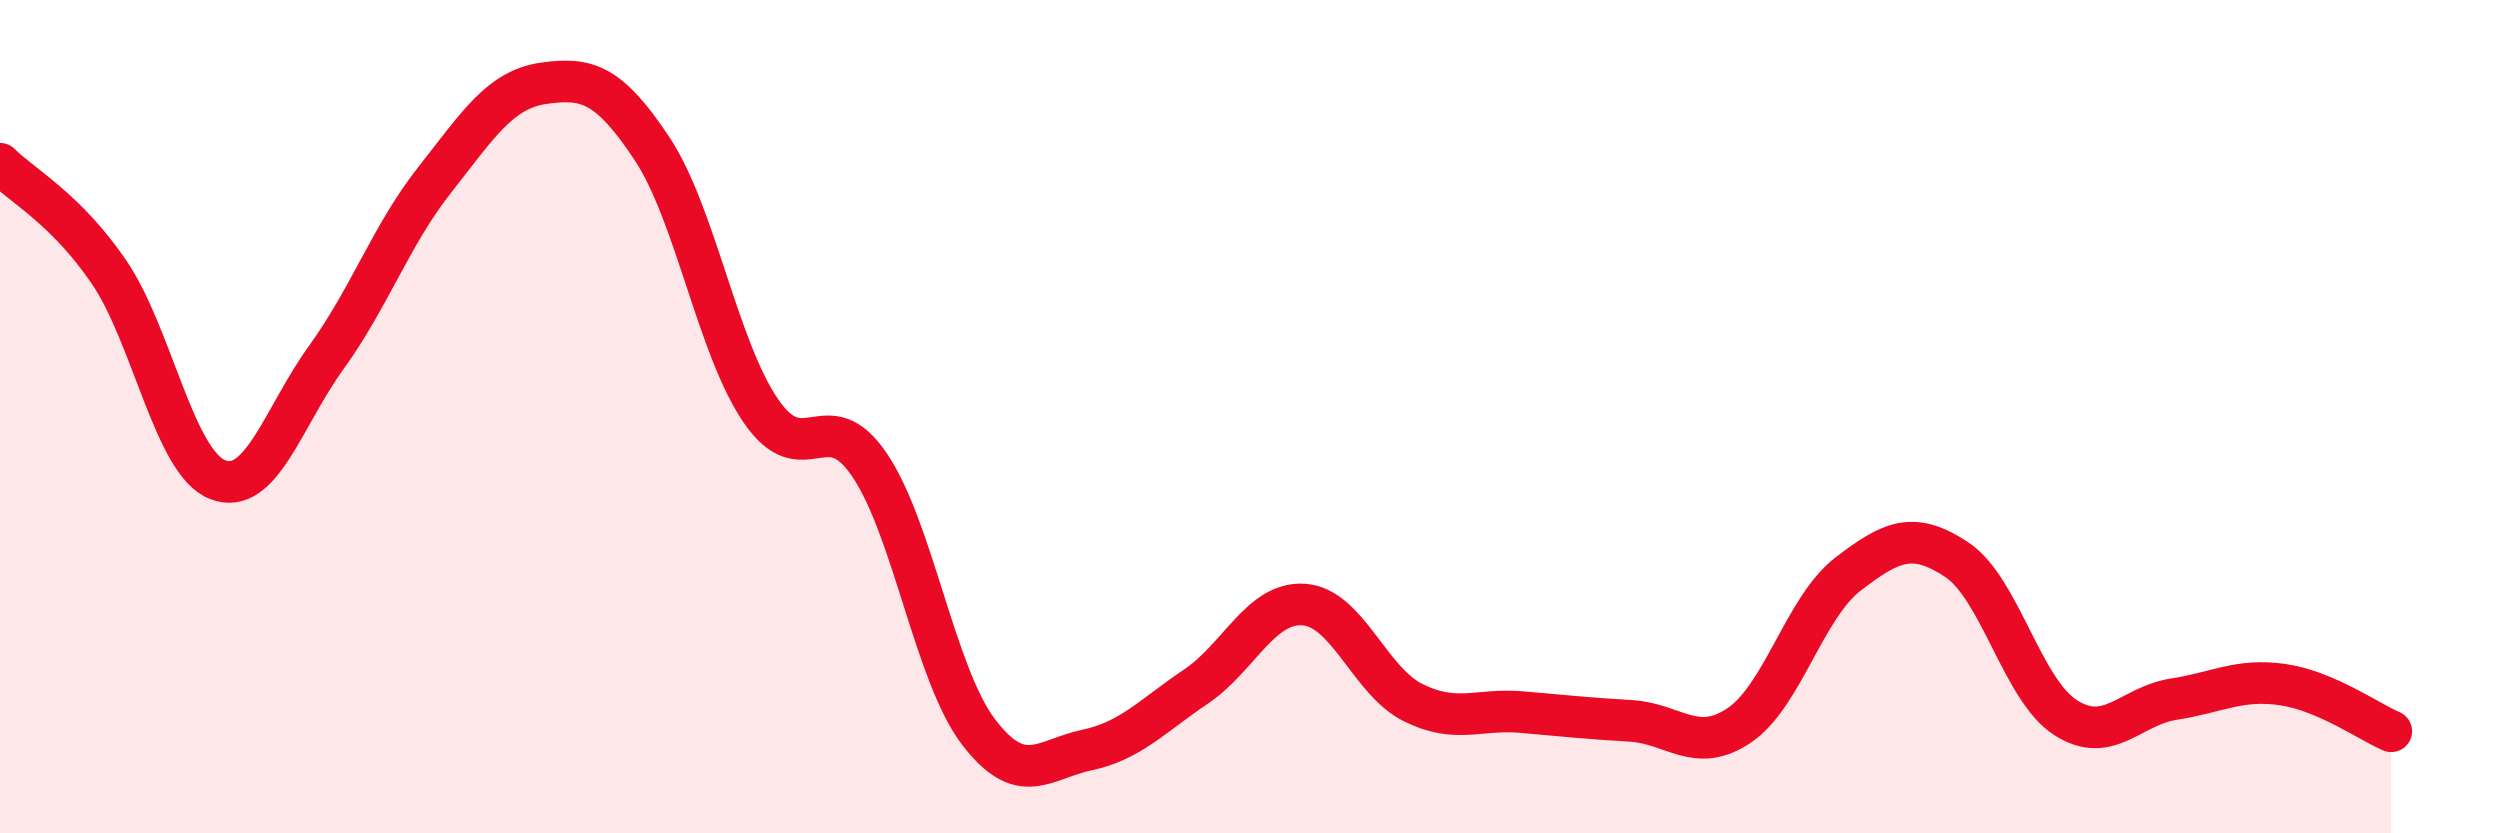
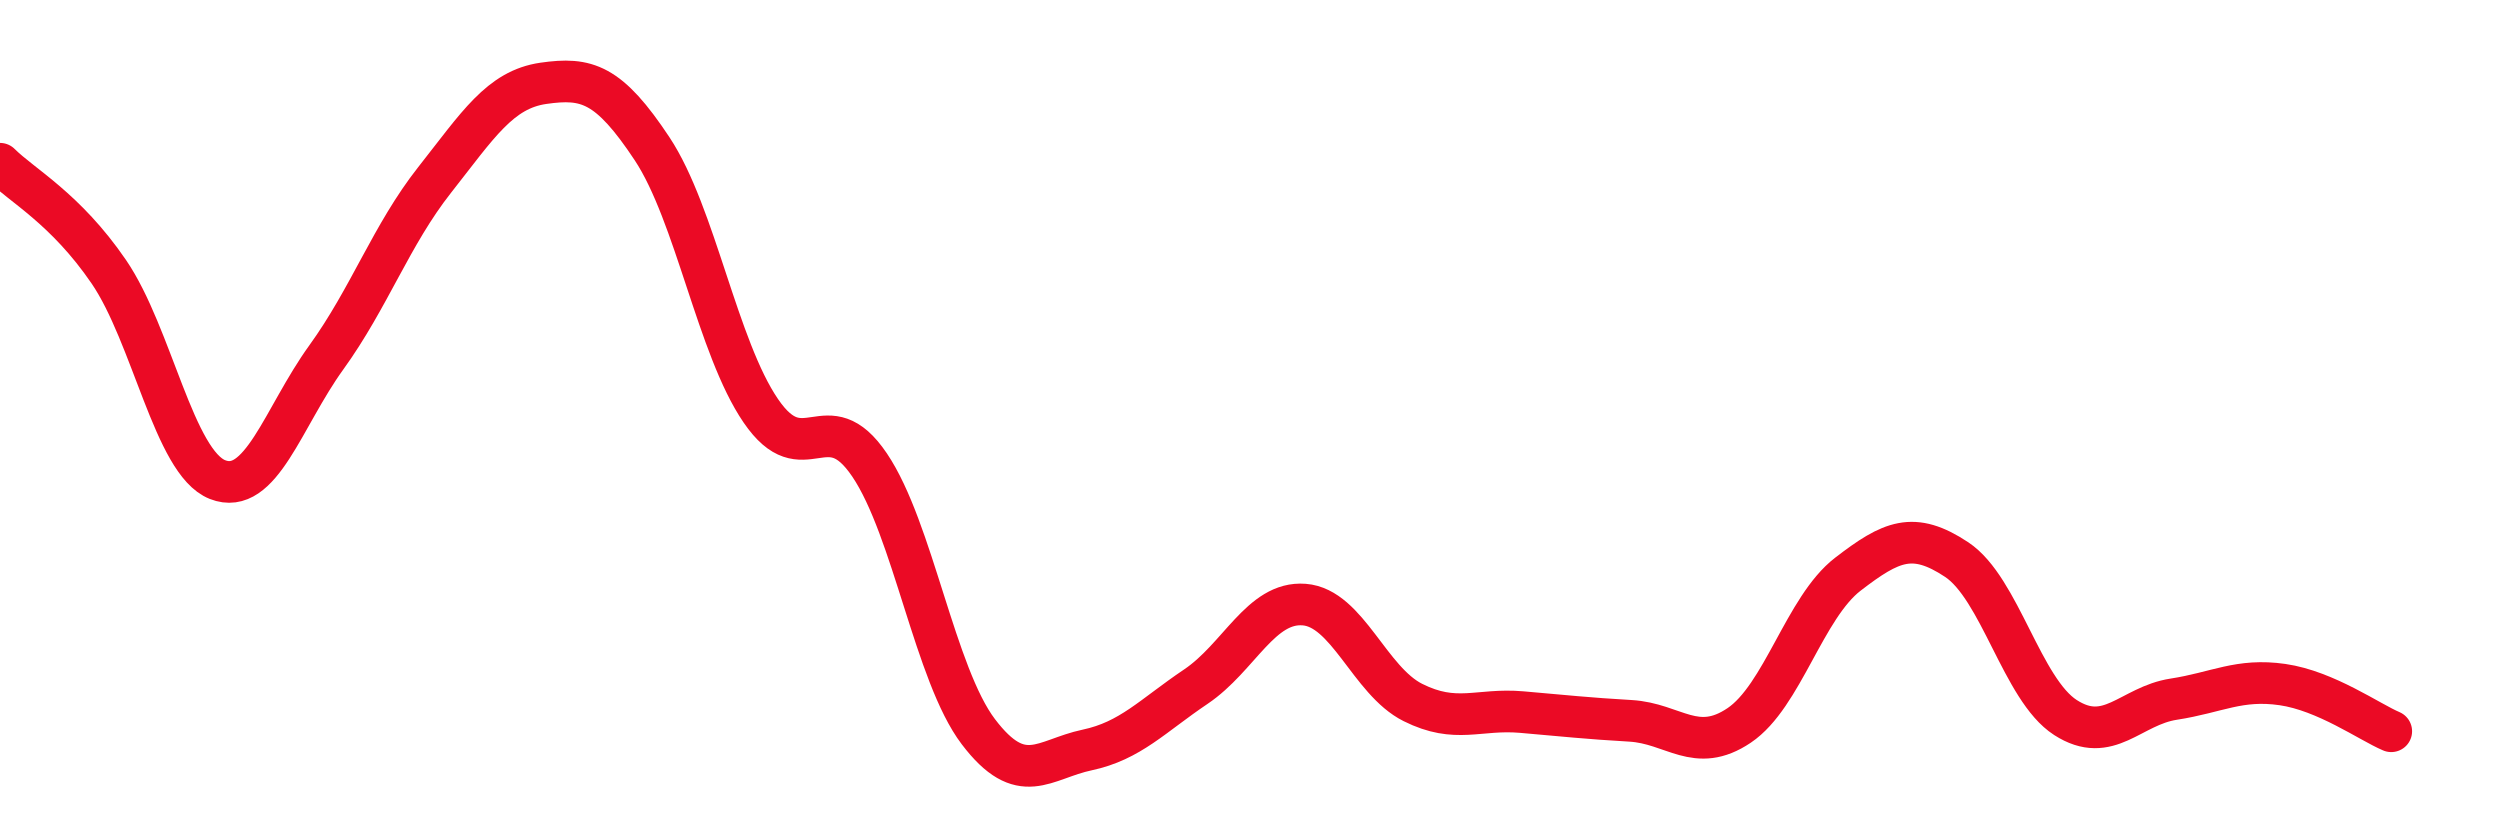
<svg xmlns="http://www.w3.org/2000/svg" width="60" height="20" viewBox="0 0 60 20">
-   <path d="M 0,3.93 C 0.52,4.45 1.57,5 2.61,6.52 C 3.65,8.04 4.18,11.1 5.22,11.51 C 6.26,11.92 6.79,10.02 7.83,8.58 C 8.87,7.14 9.39,5.64 10.43,4.32 C 11.47,3 12,2.15 13.04,2 C 14.08,1.85 14.61,2 15.65,3.57 C 16.69,5.14 17.22,8.34 18.26,9.86 C 19.3,11.38 19.83,9.62 20.87,11.16 C 21.91,12.7 22.44,16.19 23.48,17.56 C 24.52,18.93 25.05,18.22 26.09,18 C 27.13,17.78 27.66,17.18 28.7,16.48 C 29.74,15.78 30.26,14.43 31.3,14.51 C 32.34,14.59 32.87,16.34 33.91,16.86 C 34.95,17.38 35.48,17 36.52,17.09 C 37.56,17.18 38.09,17.24 39.13,17.3 C 40.17,17.36 40.7,18.11 41.74,17.41 C 42.78,16.71 43.31,14.58 44.35,13.78 C 45.39,12.98 45.92,12.74 46.96,13.43 C 48,14.12 48.53,16.55 49.57,17.22 C 50.61,17.89 51.13,16.94 52.17,16.78 C 53.21,16.62 53.74,16.28 54.78,16.43 C 55.82,16.58 56.87,17.33 57.39,17.55L57.39 20L0 20Z" fill="#EB0A25" opacity="0.1" stroke-linecap="round" stroke-linejoin="round" />
  <path d="M 0,3.93 C 0.52,4.45 1.57,5 2.61,6.52 C 3.65,8.04 4.18,11.1 5.22,11.51 C 6.26,11.92 6.79,10.02 7.83,8.58 C 8.87,7.14 9.39,5.64 10.43,4.32 C 11.47,3 12,2.15 13.04,2 C 14.08,1.85 14.61,2 15.65,3.57 C 16.69,5.14 17.22,8.34 18.26,9.86 C 19.3,11.38 19.83,9.62 20.87,11.16 C 21.91,12.7 22.44,16.19 23.48,17.56 C 24.52,18.93 25.05,18.22 26.09,18 C 27.13,17.78 27.66,17.18 28.7,16.48 C 29.74,15.78 30.26,14.43 31.3,14.51 C 32.34,14.59 32.87,16.34 33.91,16.86 C 34.95,17.38 35.48,17 36.52,17.09 C 37.56,17.18 38.09,17.24 39.13,17.3 C 40.17,17.36 40.7,18.11 41.74,17.41 C 42.78,16.71 43.31,14.58 44.35,13.78 C 45.39,12.98 45.92,12.74 46.96,13.43 C 48,14.12 48.53,16.55 49.57,17.22 C 50.61,17.89 51.13,16.94 52.17,16.78 C 53.21,16.62 53.74,16.28 54.78,16.43 C 55.82,16.58 56.87,17.33 57.39,17.55" stroke="#EB0A25" stroke-width="1" fill="none" stroke-linecap="round" stroke-linejoin="round" />
</svg>